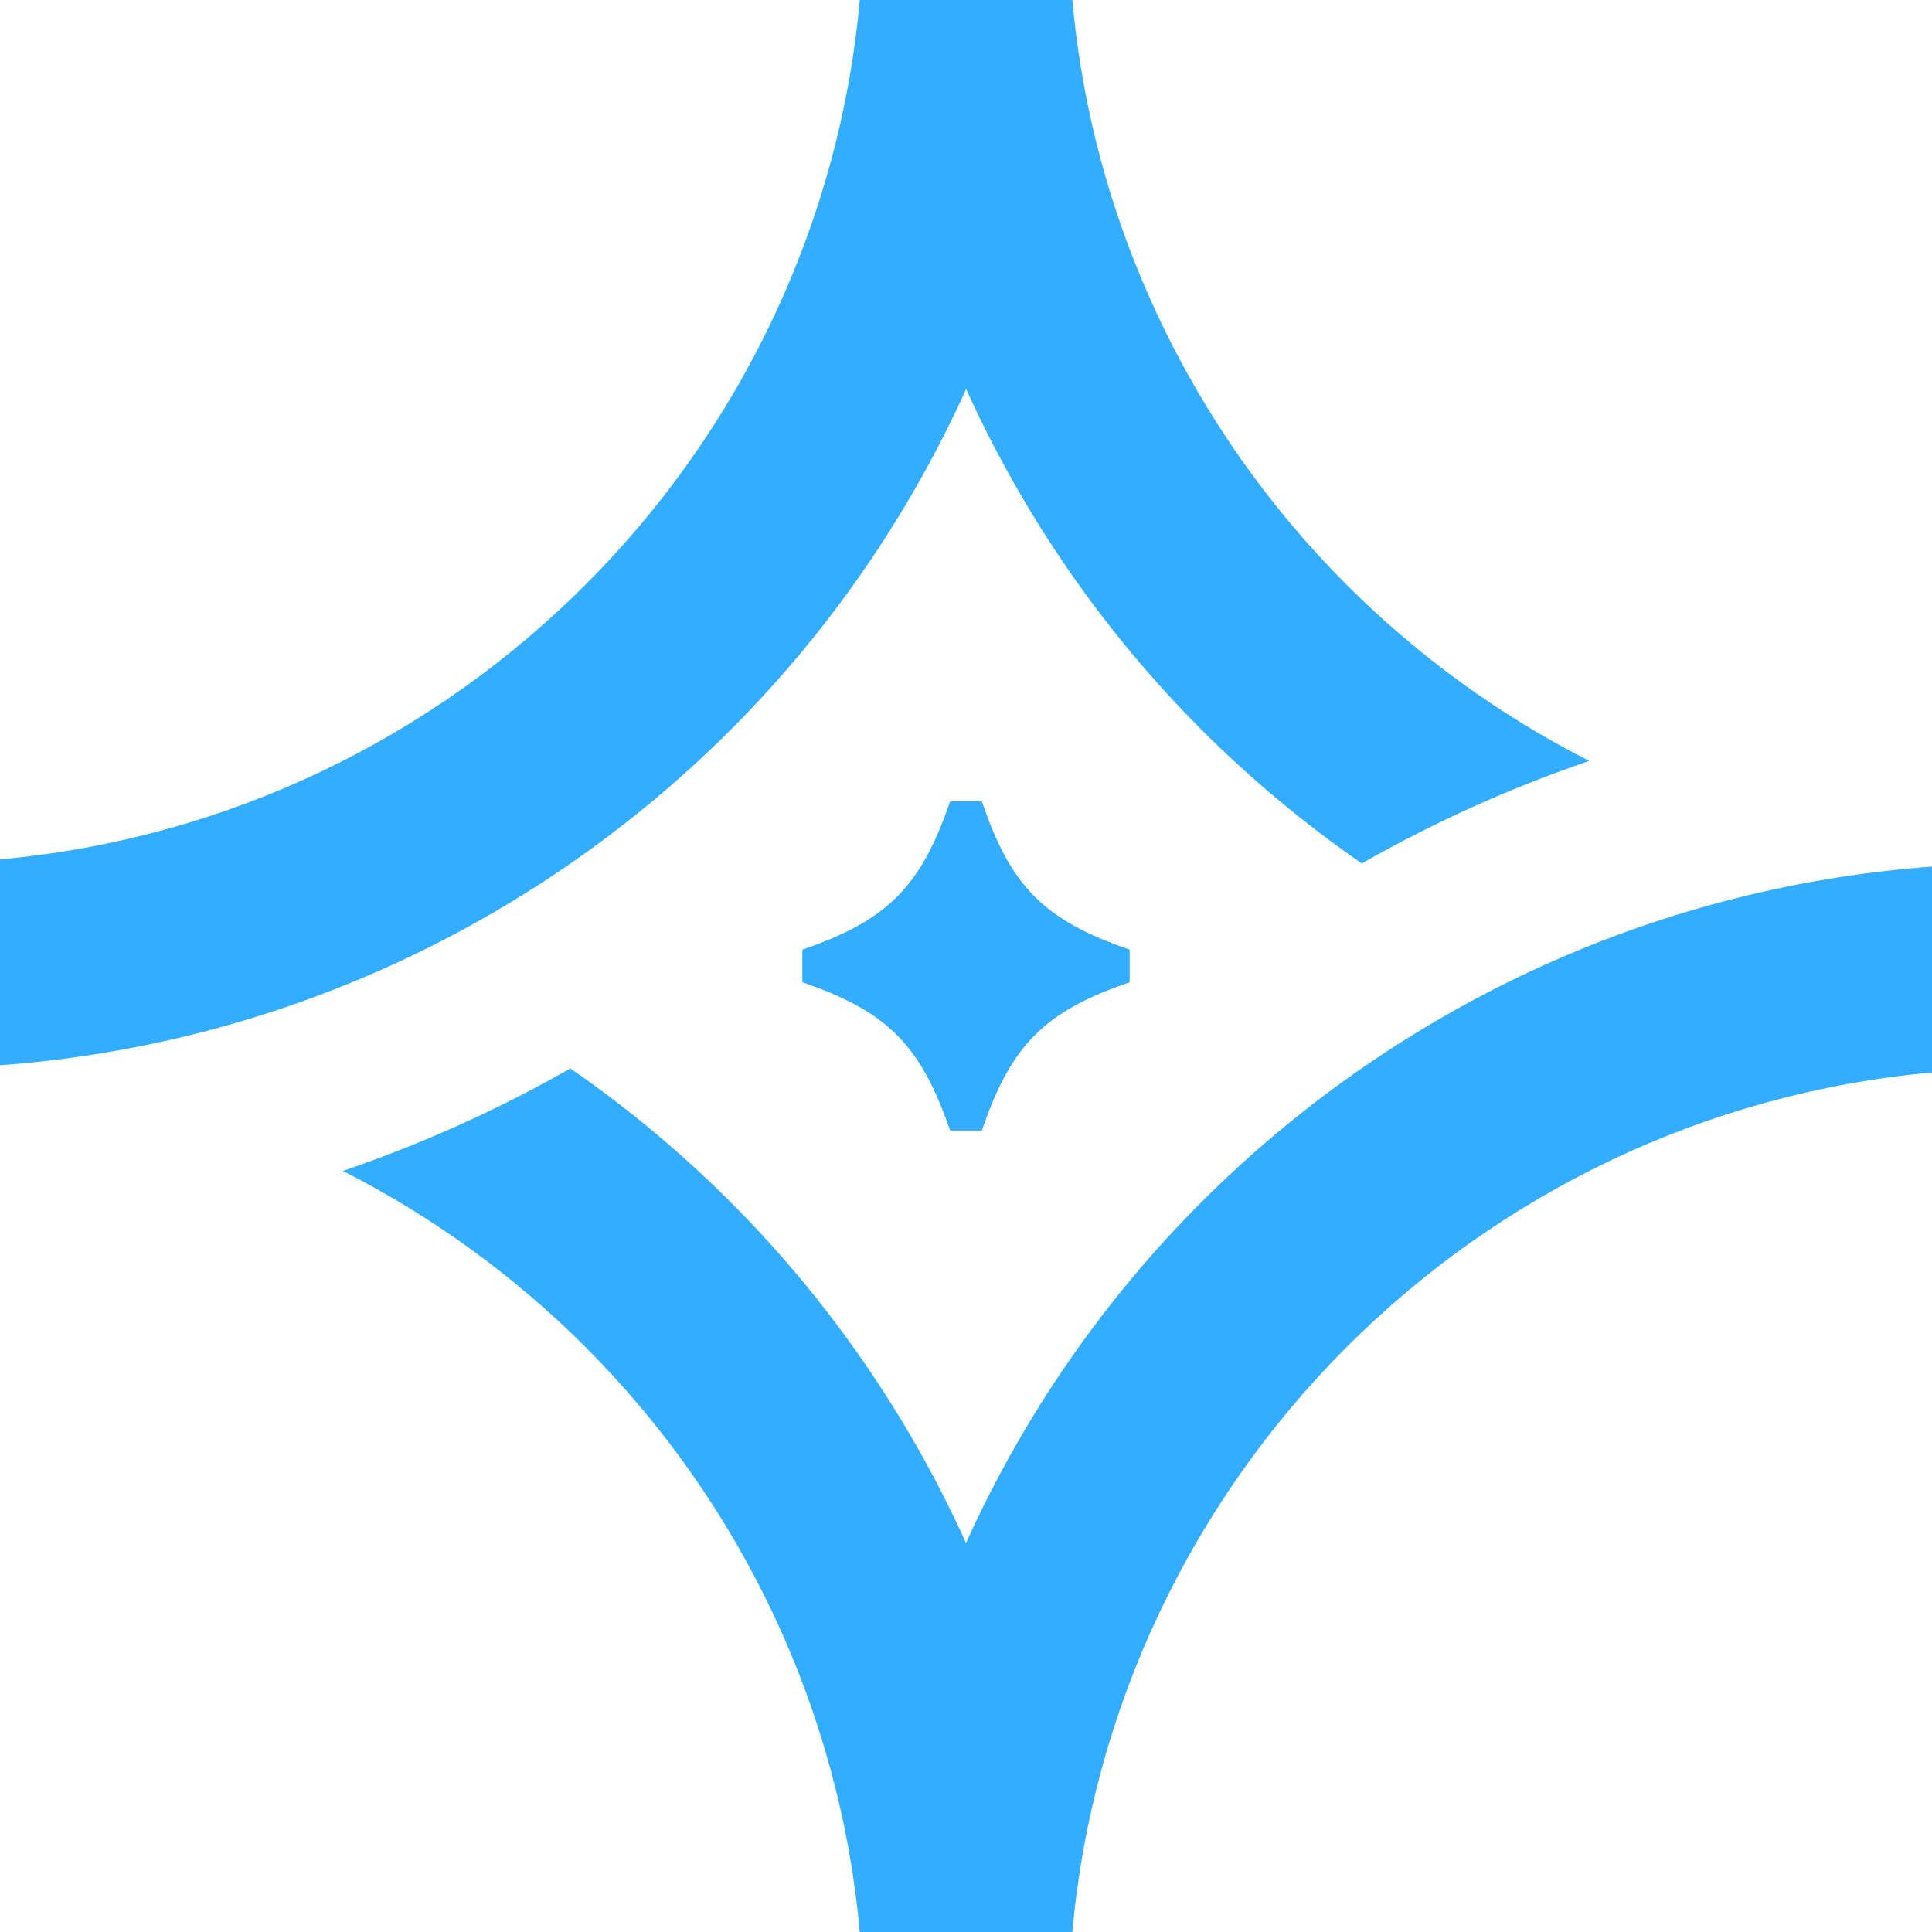
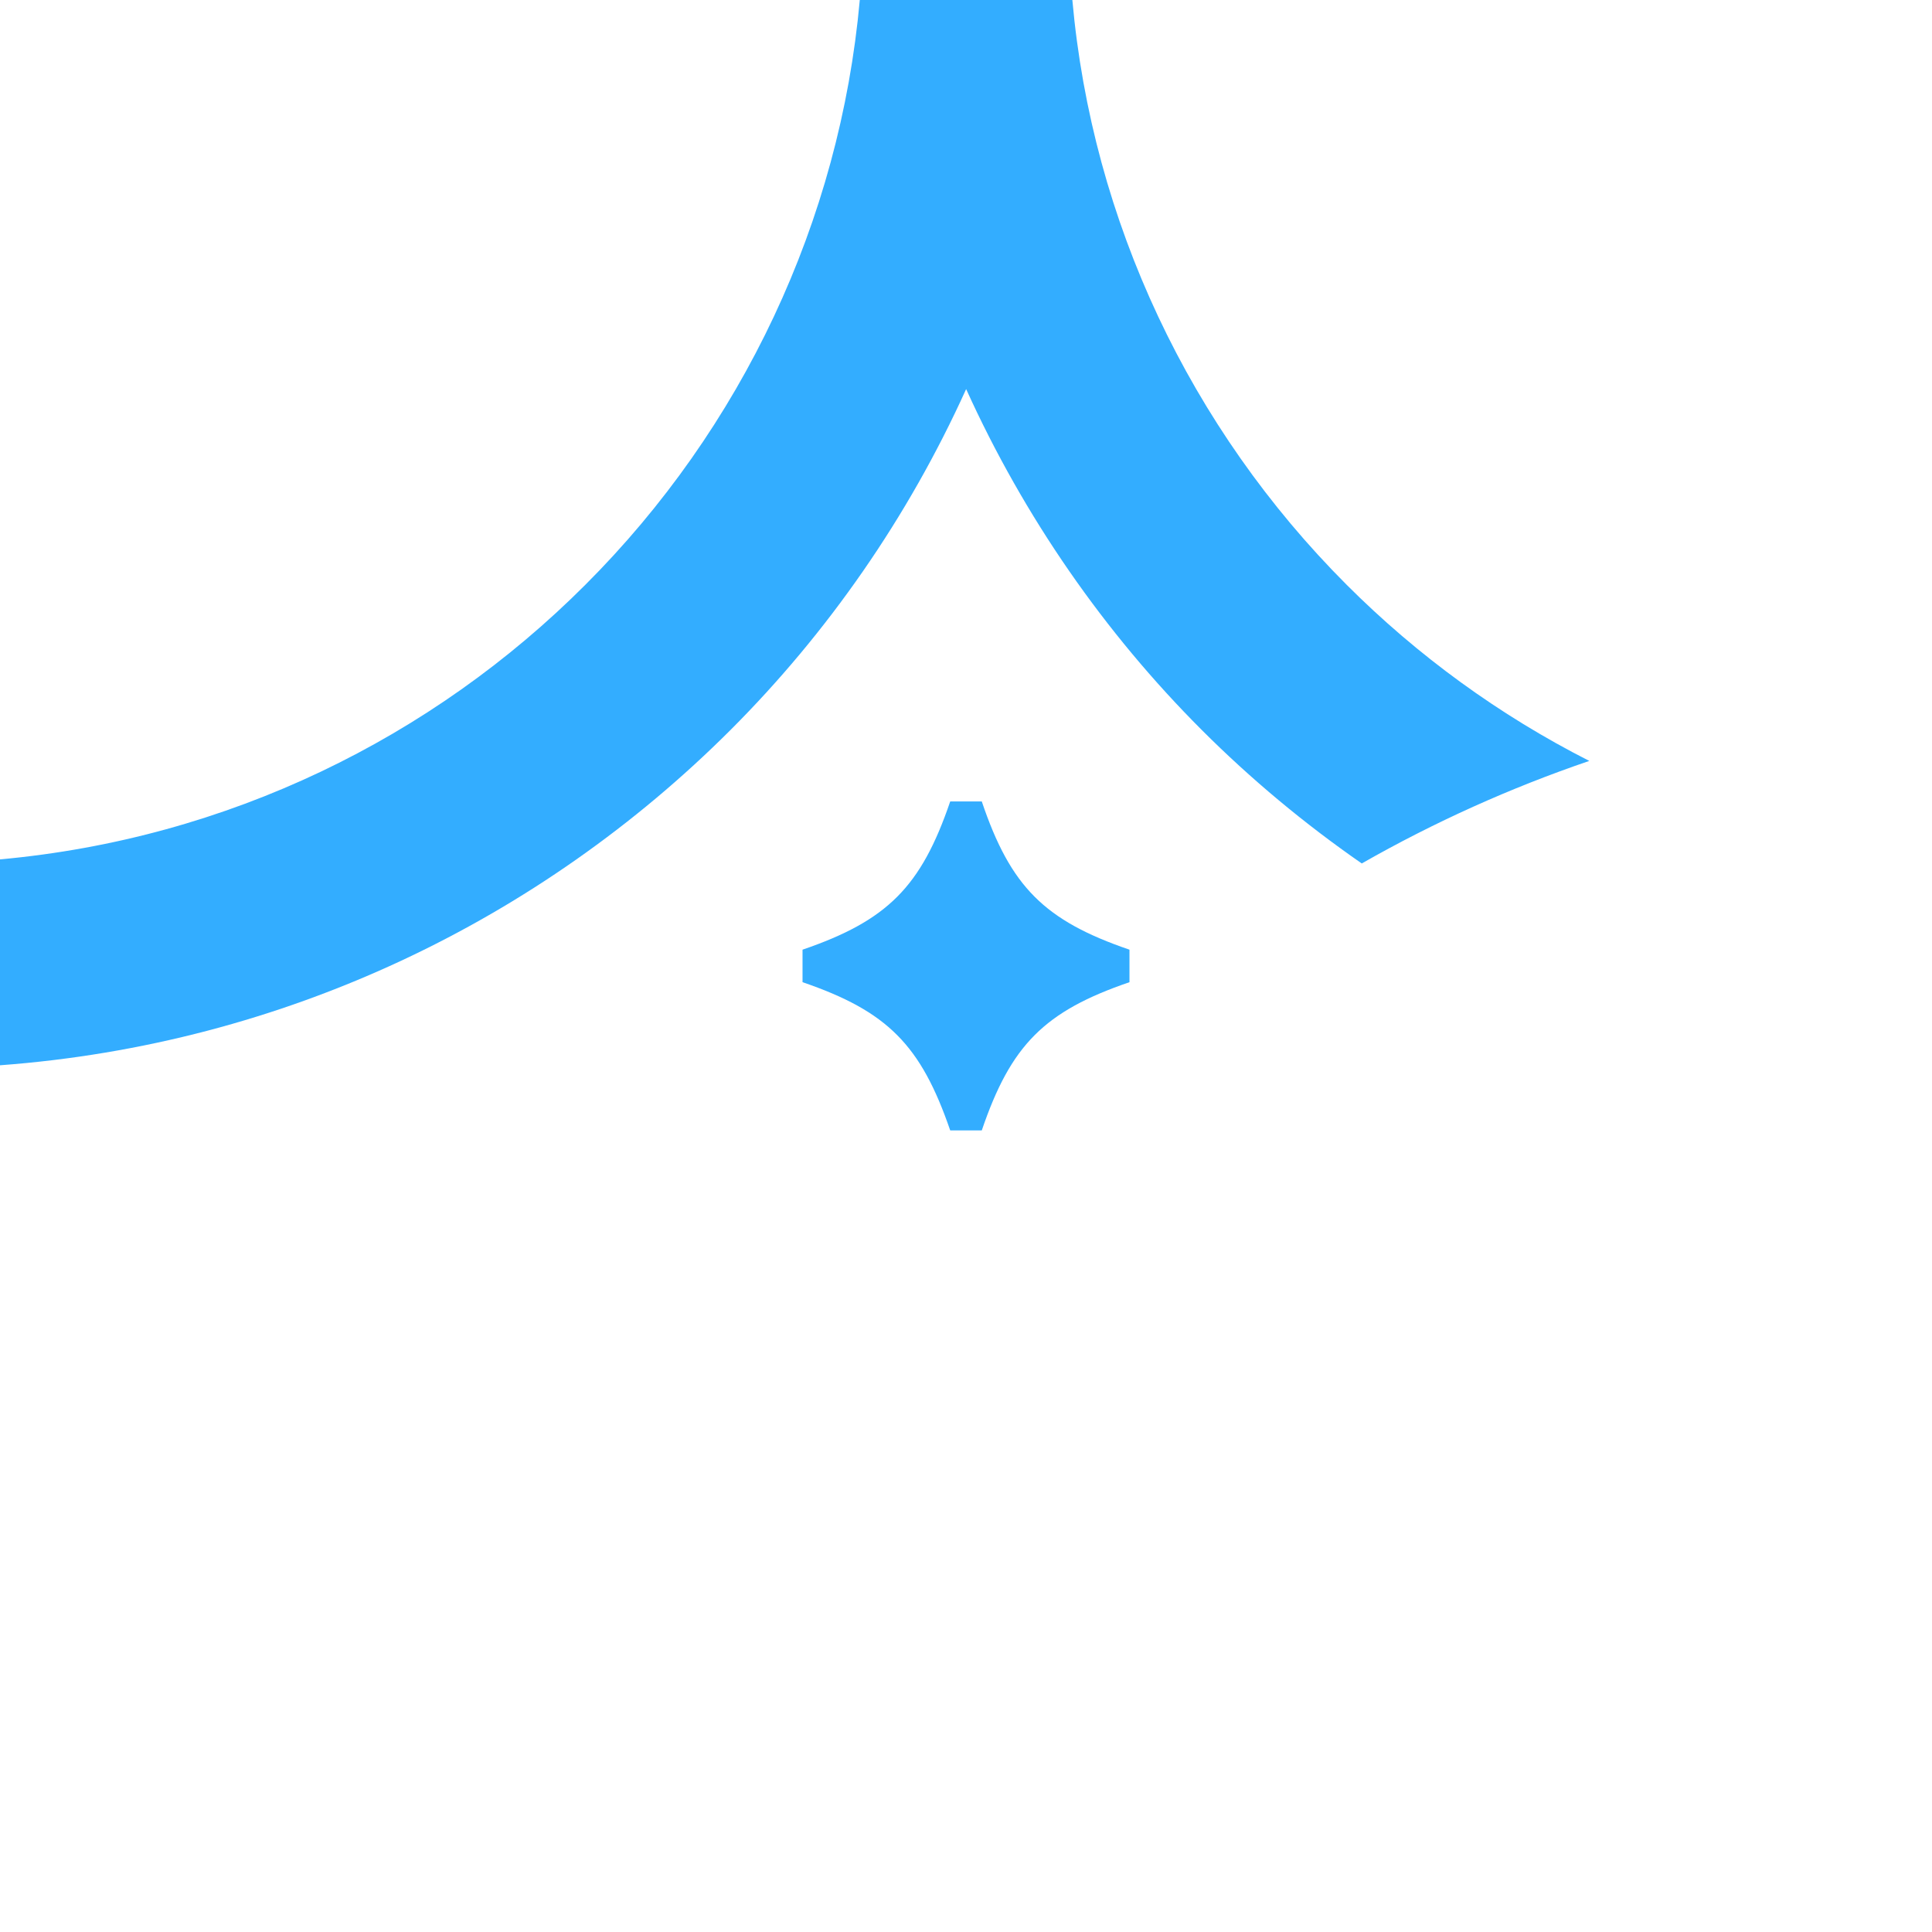
<svg xmlns="http://www.w3.org/2000/svg" id="Layer_2" data-name="Layer 2" viewBox="0 0 142.06 142.06">
  <defs>
    <style>
      .cls-1 {
        fill: #33adff;
      }
    </style>
  </defs>
  <g id="Layer_1-2" data-name="Layer 1">
    <g>
      <g>
        <path class="cls-1" d="M63.22,0h15.63c1.45,16.24,8.65,31.48,20.18,43.01,5.2,5.2,11.21,9.58,17.83,12.94-5.8,1.98-11.4,4.5-16.73,7.54-4.21-2.92-8.15-6.2-11.76-9.81-7.16-7.16-13.06-15.65-17.33-25.07-4.27,9.43-10.17,17.91-17.33,25.07C39.73,67.65,20.92,76.78,0,78.33v-15.14c16.75-1.52,31.8-8.94,43.03-20.18C54.57,31.48,61.76,16.24,63.22,0" />
-         <path class="cls-1" d="M71.03,113.45c4.27-9.43,10.17-17.92,17.33-25.08,13.97-13.96,32.78-23.1,53.7-24.65v15.14c-16.75,1.52-31.79,8.94-43.03,20.18-11.54,11.54-18.73,26.78-20.18,43.02h-15.63c-1.46-16.24-8.65-31.48-20.18-43.02-5.2-5.2-11.21-9.58-17.83-12.94,5.8-1.98,11.4-4.5,16.73-7.54,4.22,2.92,8.15,6.2,11.76,9.81,7.16,7.16,13.06,15.65,17.33,25.08Z" />
      </g>
-       <path class="cls-1" d="M83.05,69.83v2.39c-6.25,2.14-8.72,4.61-10.86,10.9h-2.32c-2.16-6.28-4.61-8.76-10.86-10.9v-2.39c6.25-2.14,8.72-4.63,10.86-10.9h2.32c2.12,6.28,4.61,8.76,10.86,10.9Z" />
      <path class="cls-1" d="M83.05,69.83v2.39c-6.25,2.14-8.72,4.61-10.86,10.9h-2.32c-2.16-6.28-4.61-8.76-10.86-10.9v-2.39c6.25-2.14,8.72-4.63,10.86-10.9h2.32c2.12,6.28,4.61,8.76,10.86,10.9Z" />
    </g>
  </g>
</svg>